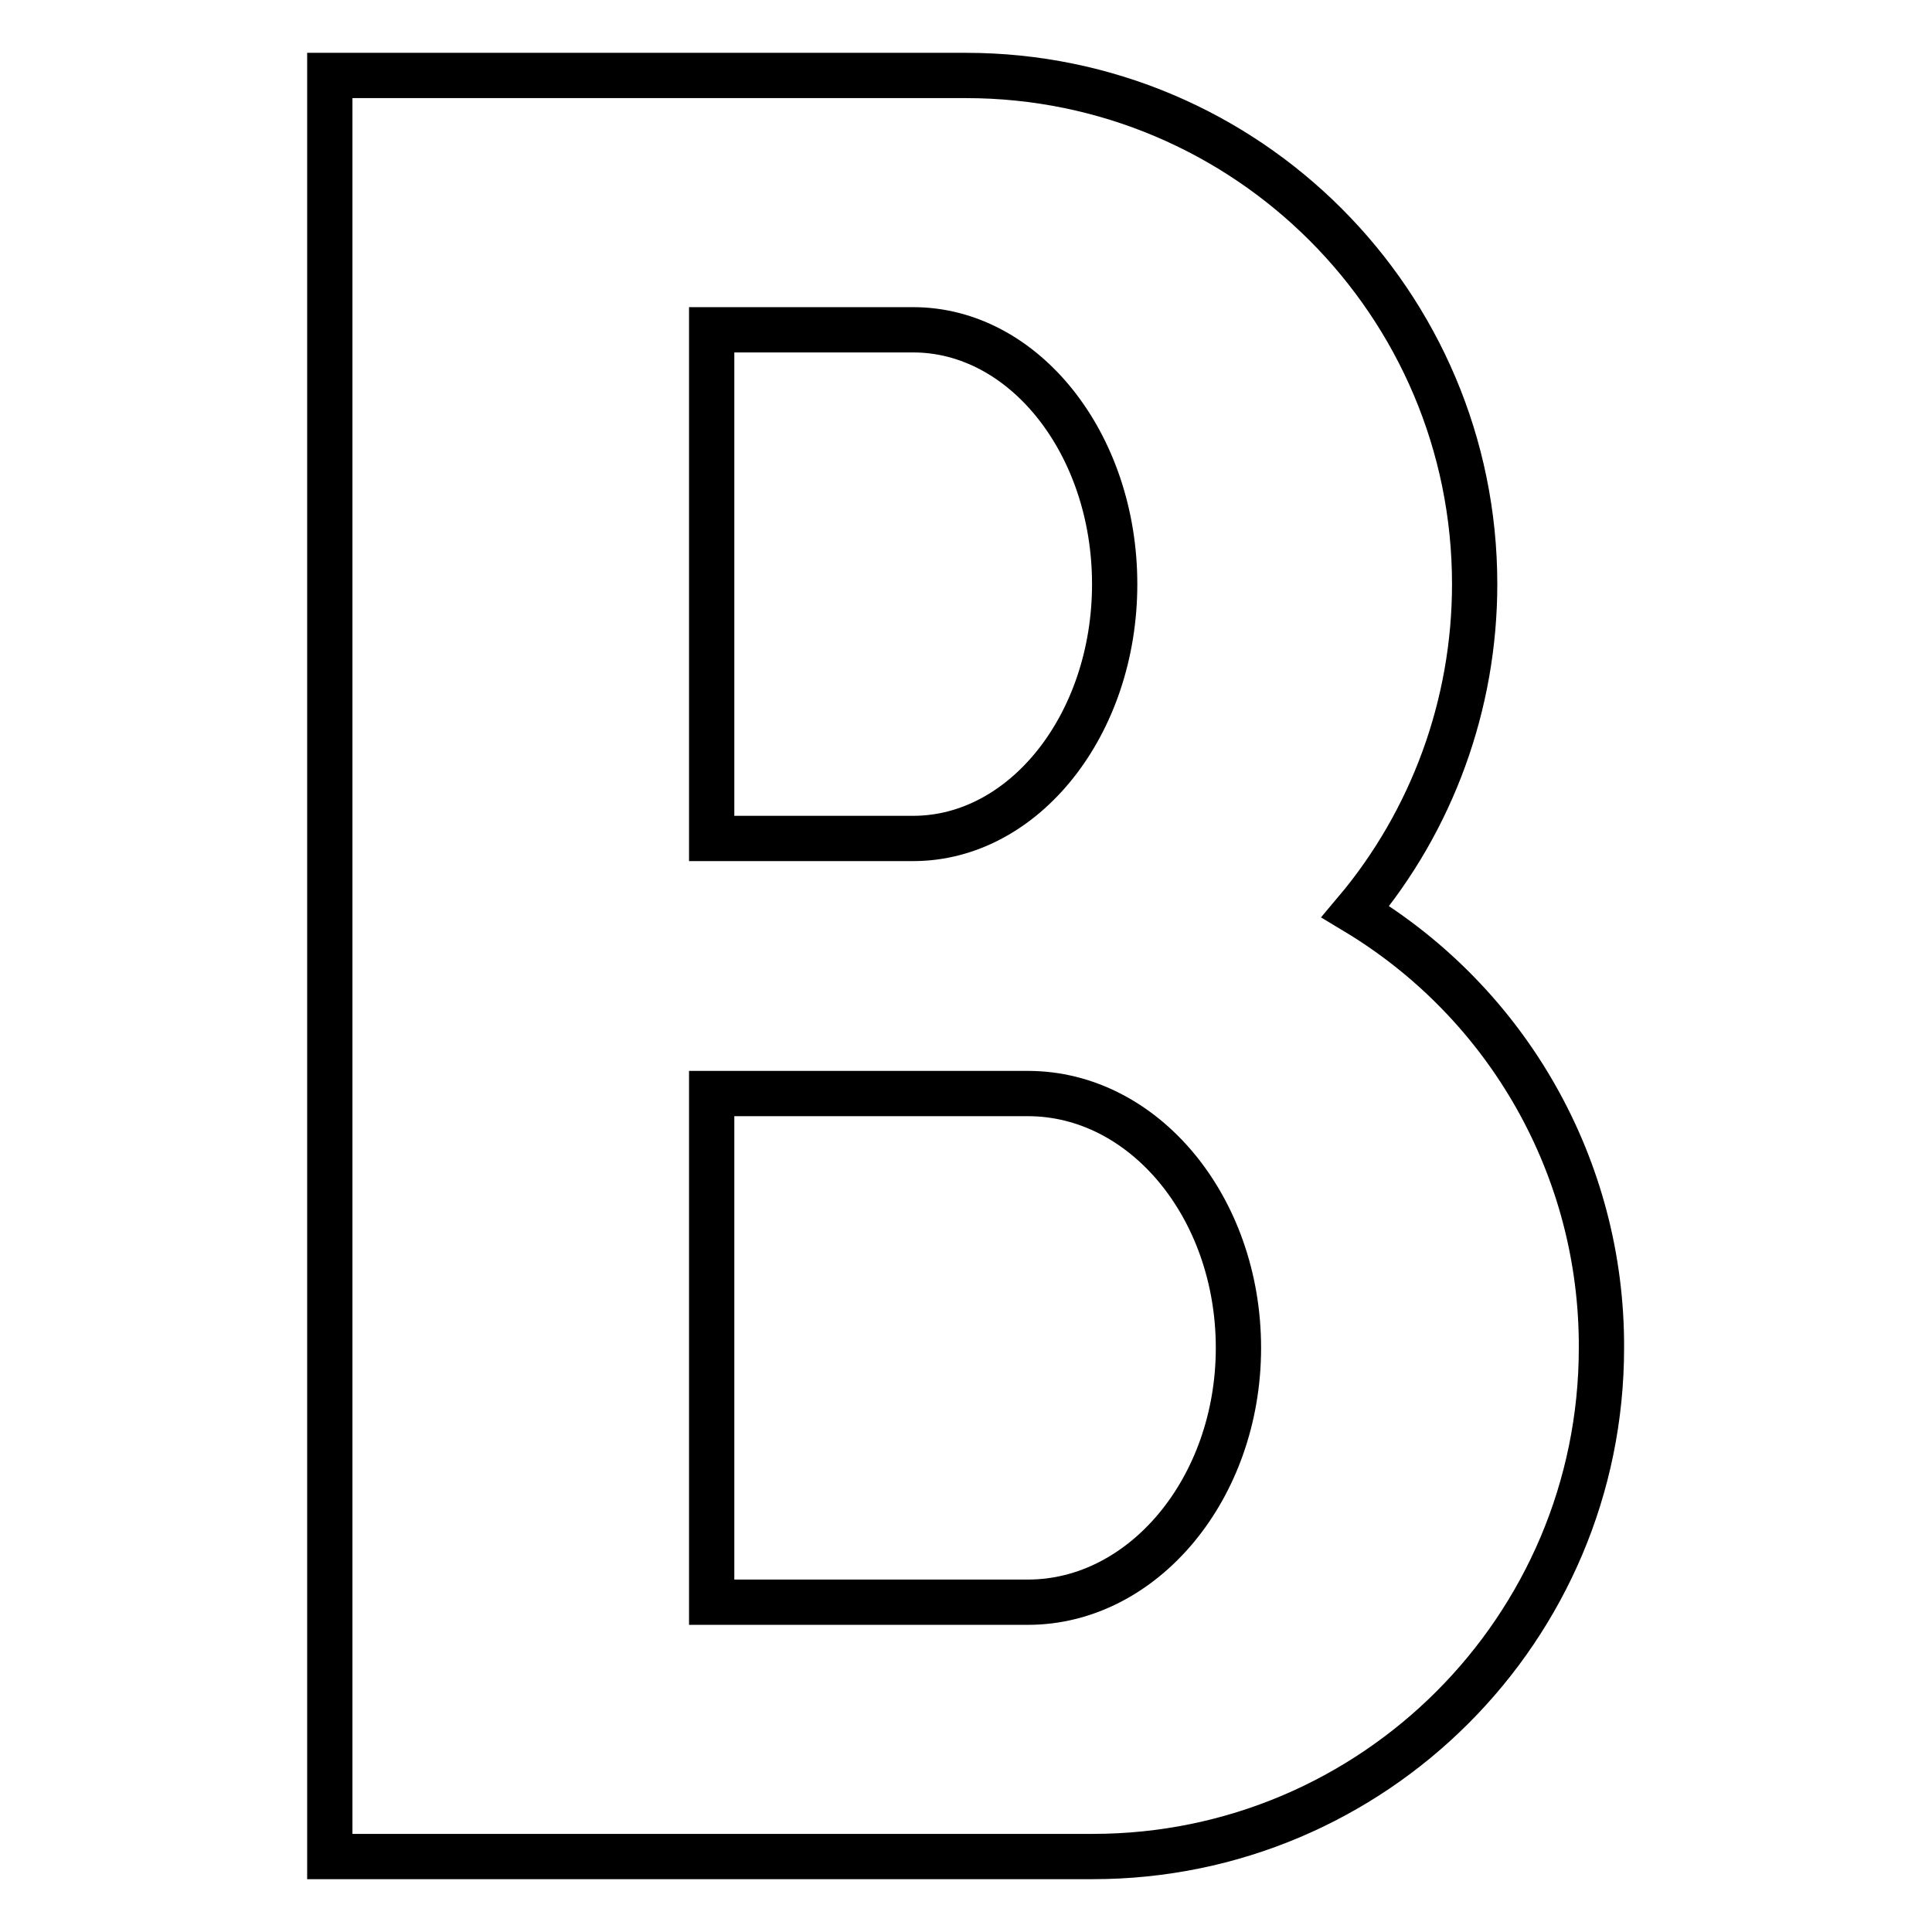
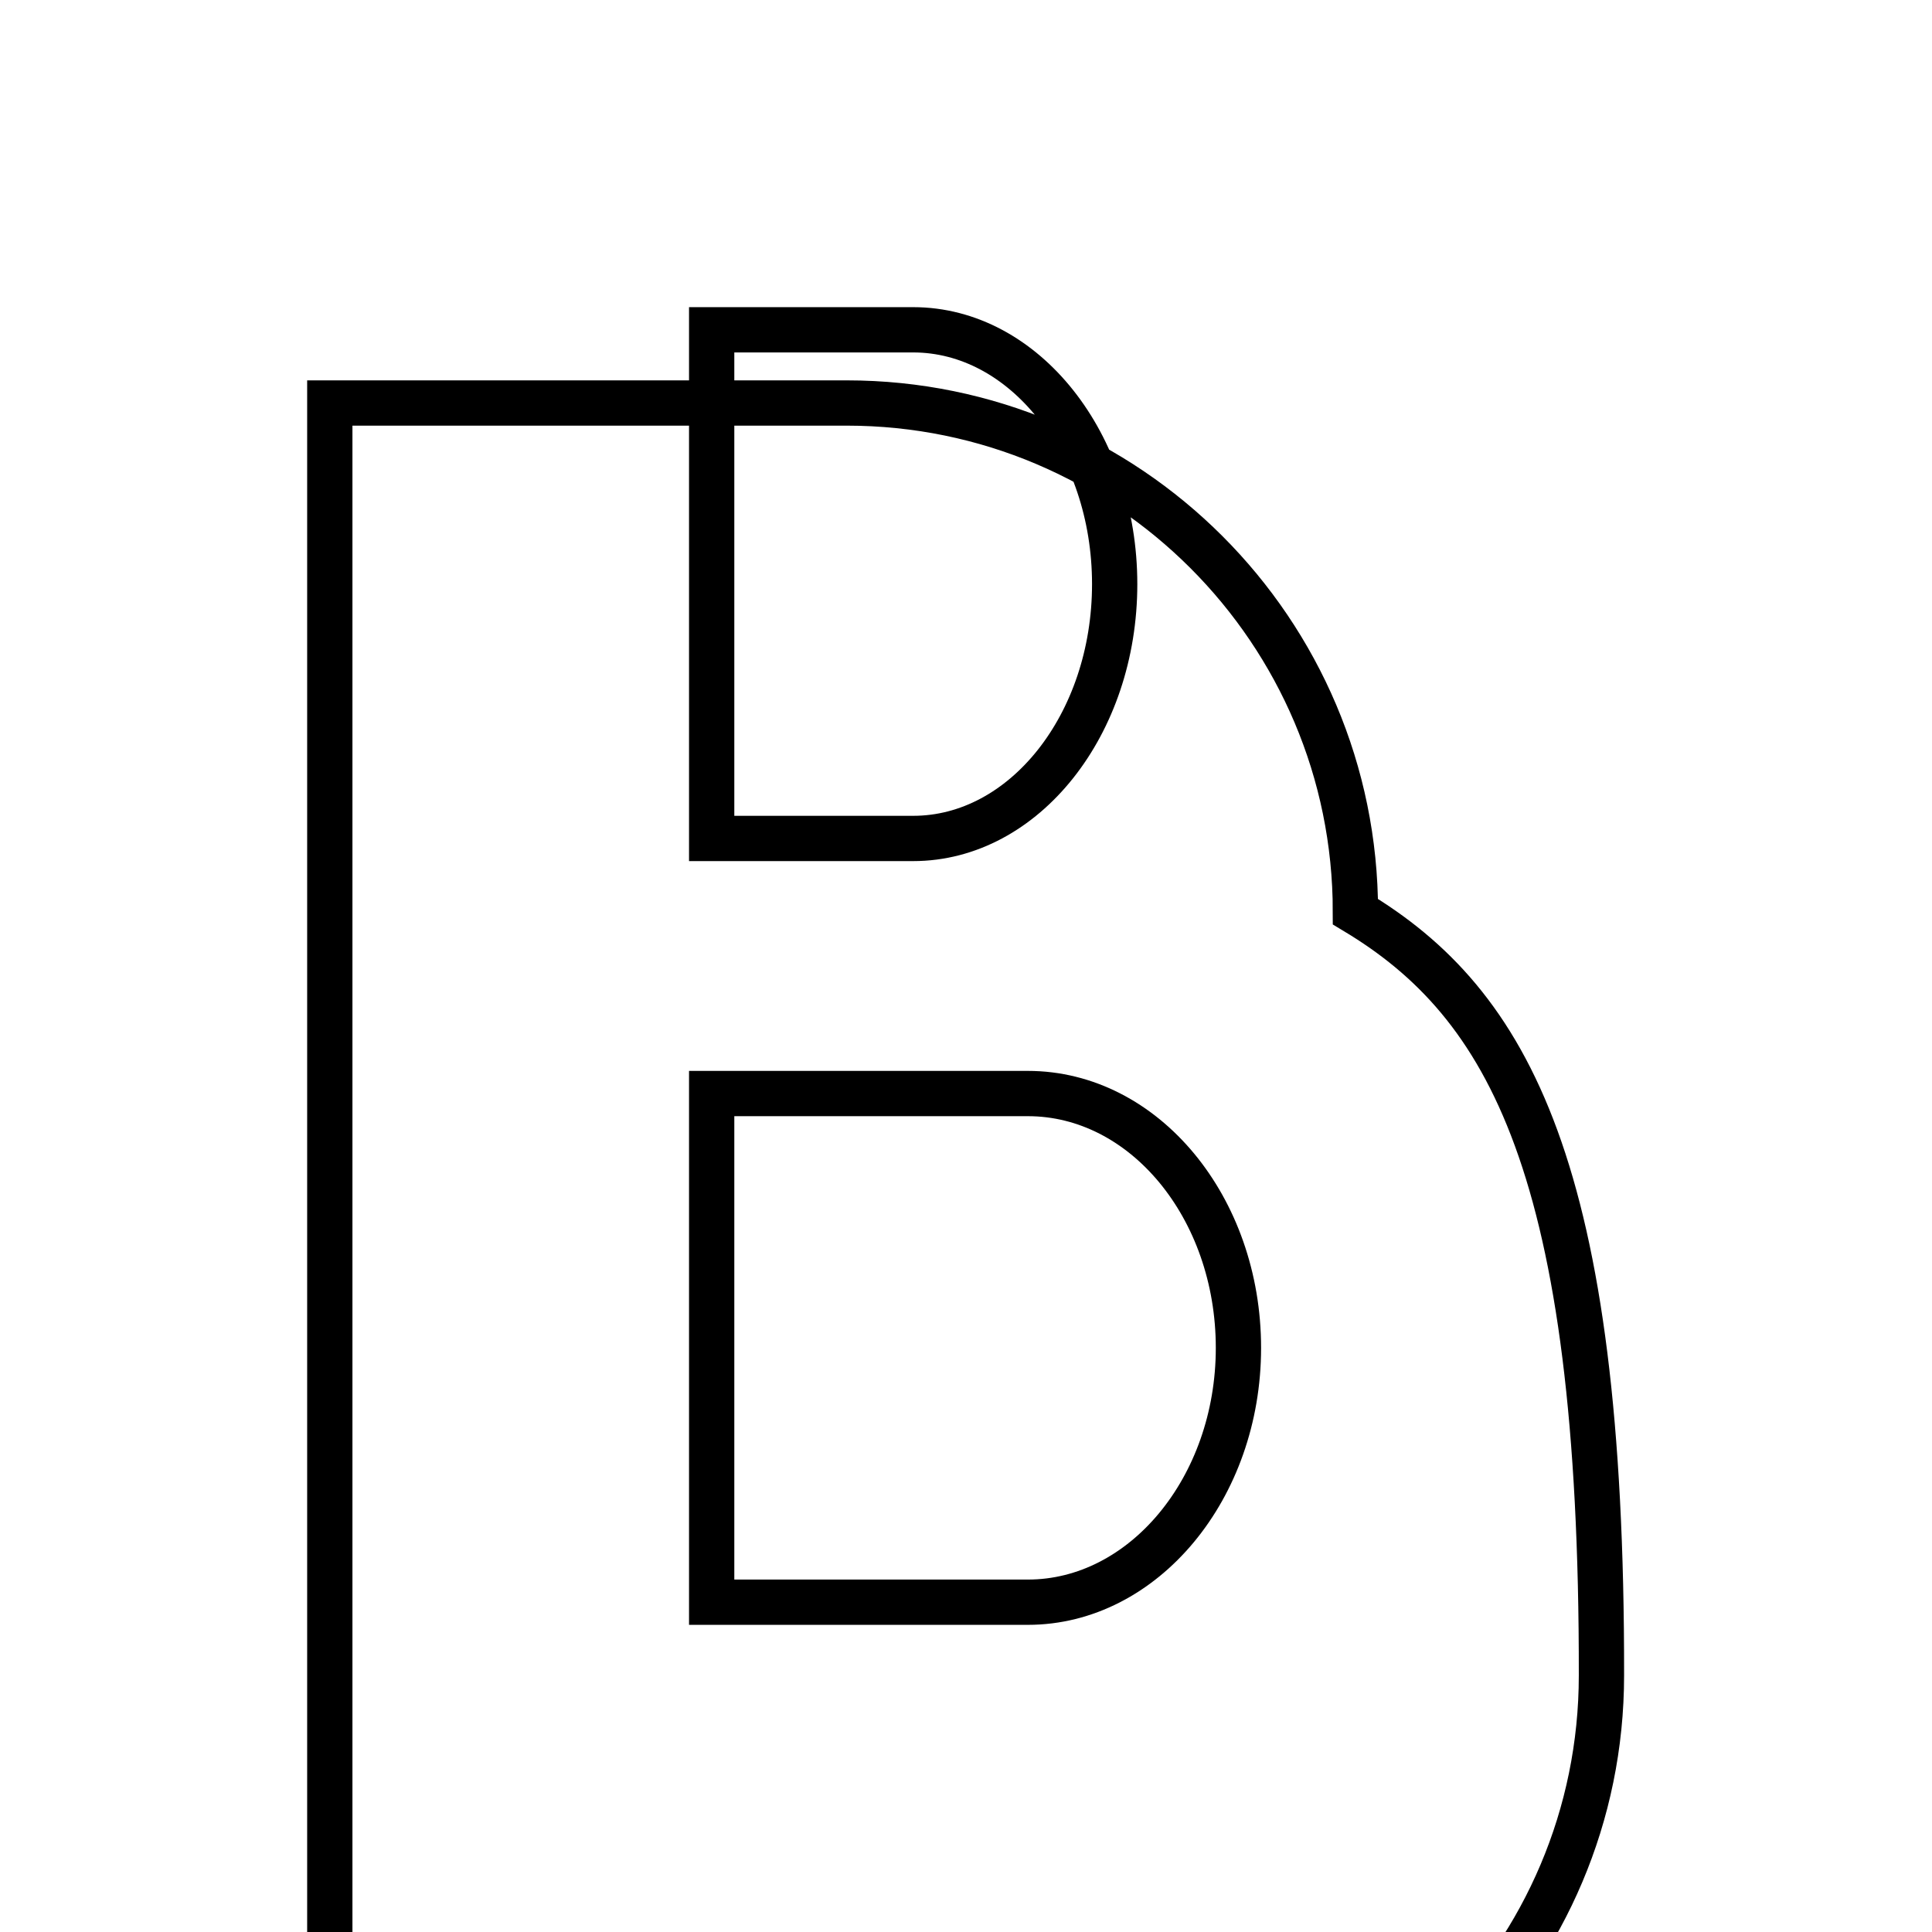
<svg xmlns="http://www.w3.org/2000/svg" version="1.1" x="0px" y="0px" viewBox="0 0 256 256" enable-background="new 0 0 256 256" xml:space="preserve">
  <g>
-     <path stroke-width="6" fill-opacity="0" stroke="#000000" d="M179.6,120.8c10.2-12.1,15.8-27.5,15.8-43.4c0-37.2-30.2-67.4-67.4-67.4H43.7v236h101.1 c37.2,0,67.4-30.2,67.4-67.4C212.3,154.9,199.9,133,179.6,120.8z M94.3,43.7H121c14.7,0,26.7,15.1,26.7,33.7 c0,18.6-12,33.7-26.7,33.7H94.3V43.7z M136.2,212.3H94.3v-67.4h41.9c15.4,0,27.9,15.1,27.9,33.7S151.5,212.3,136.2,212.3z" />
+     <path stroke-width="6" fill-opacity="0" stroke="#000000" d="M179.6,120.8c0-37.2-30.2-67.4-67.4-67.4H43.7v236h101.1 c37.2,0,67.4-30.2,67.4-67.4C212.3,154.9,199.9,133,179.6,120.8z M94.3,43.7H121c14.7,0,26.7,15.1,26.7,33.7 c0,18.6-12,33.7-26.7,33.7H94.3V43.7z M136.2,212.3H94.3v-67.4h41.9c15.4,0,27.9,15.1,27.9,33.7S151.5,212.3,136.2,212.3z" />
  </g>
</svg>